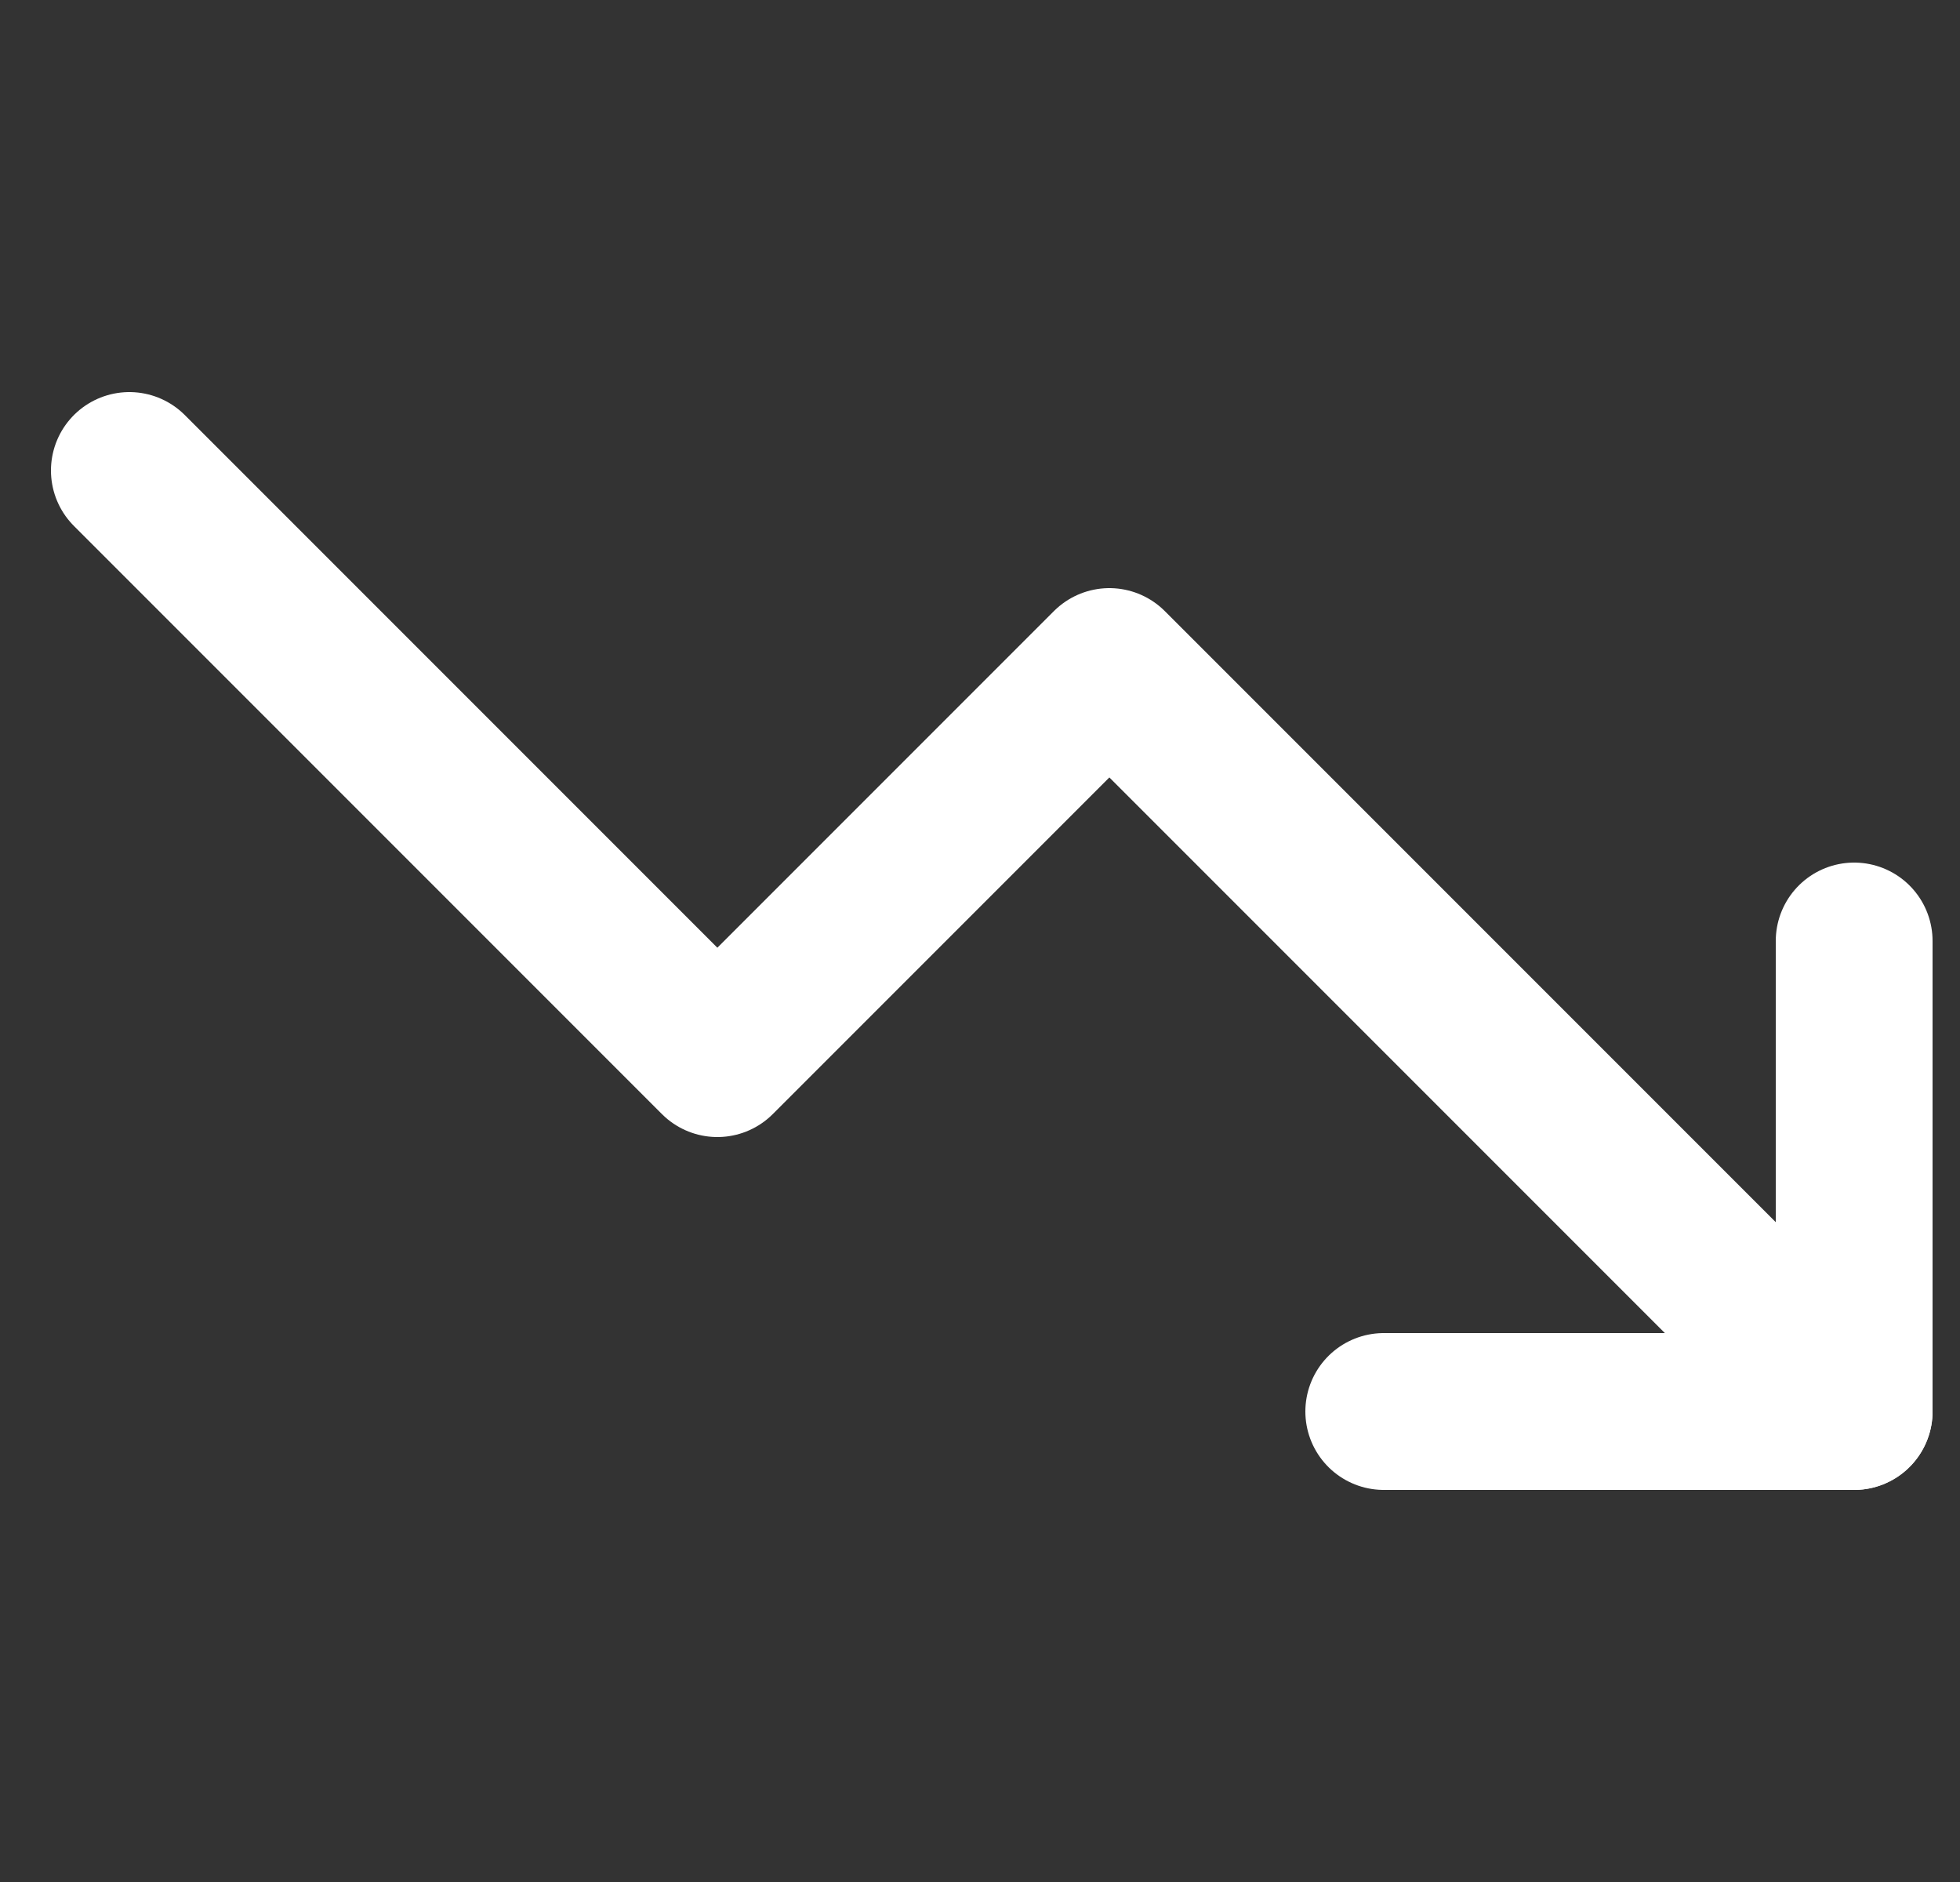
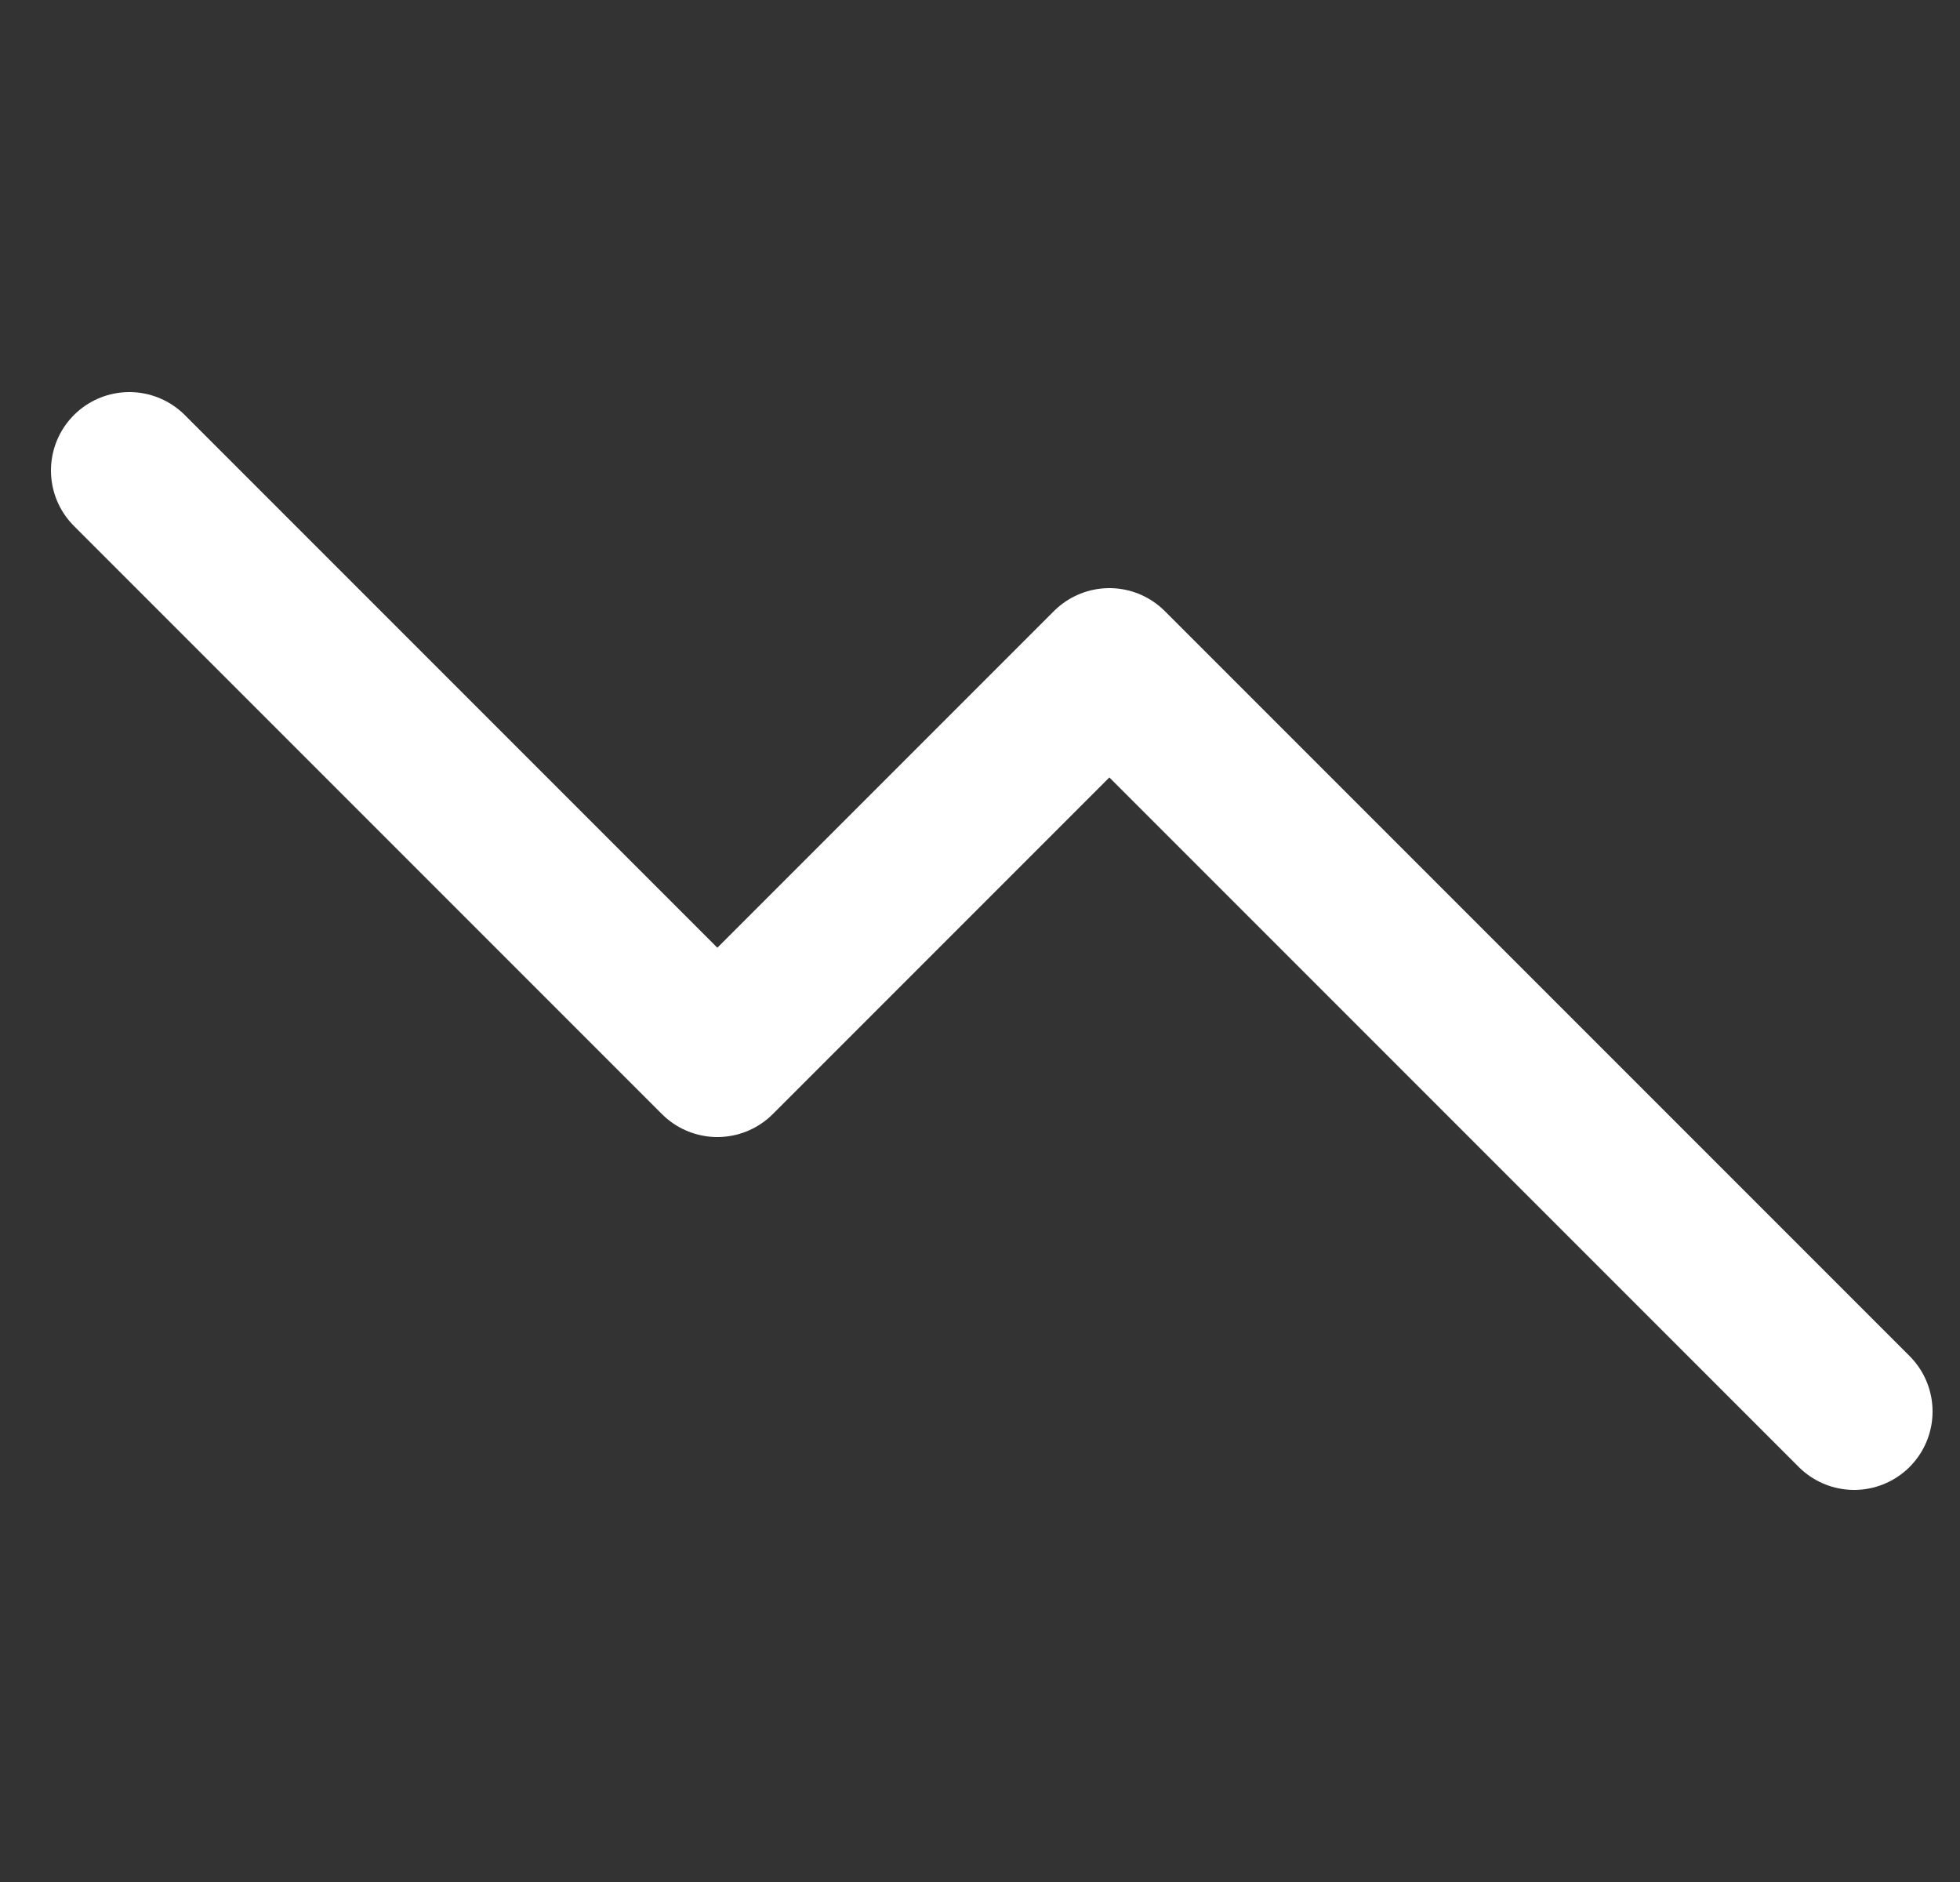
<svg xmlns="http://www.w3.org/2000/svg" width="25" height="24" viewBox="0 0 25 24" fill="none">
  <rect x="0" y="0" width="25" height="24" fill="#333333" stroke="none" />
  <g clip-path="url(#clip0_8490_5386)">
    <path d="M23.65 18L14.15 8.5L9.15 13.5L1.65 6" stroke="white" stroke-width="2" stroke-linecap="round" stroke-linejoin="round" />
-     <path d="M17.65 18H23.65V12" stroke="white" stroke-width="2" stroke-linecap="round" stroke-linejoin="round" />
  </g>
  <defs>
    <clipPath id="clip0_8490_5386">
      <rect width="24" height="24" fill="white" transform="translate(0.65)" />
    </clipPath>
  </defs>
</svg>